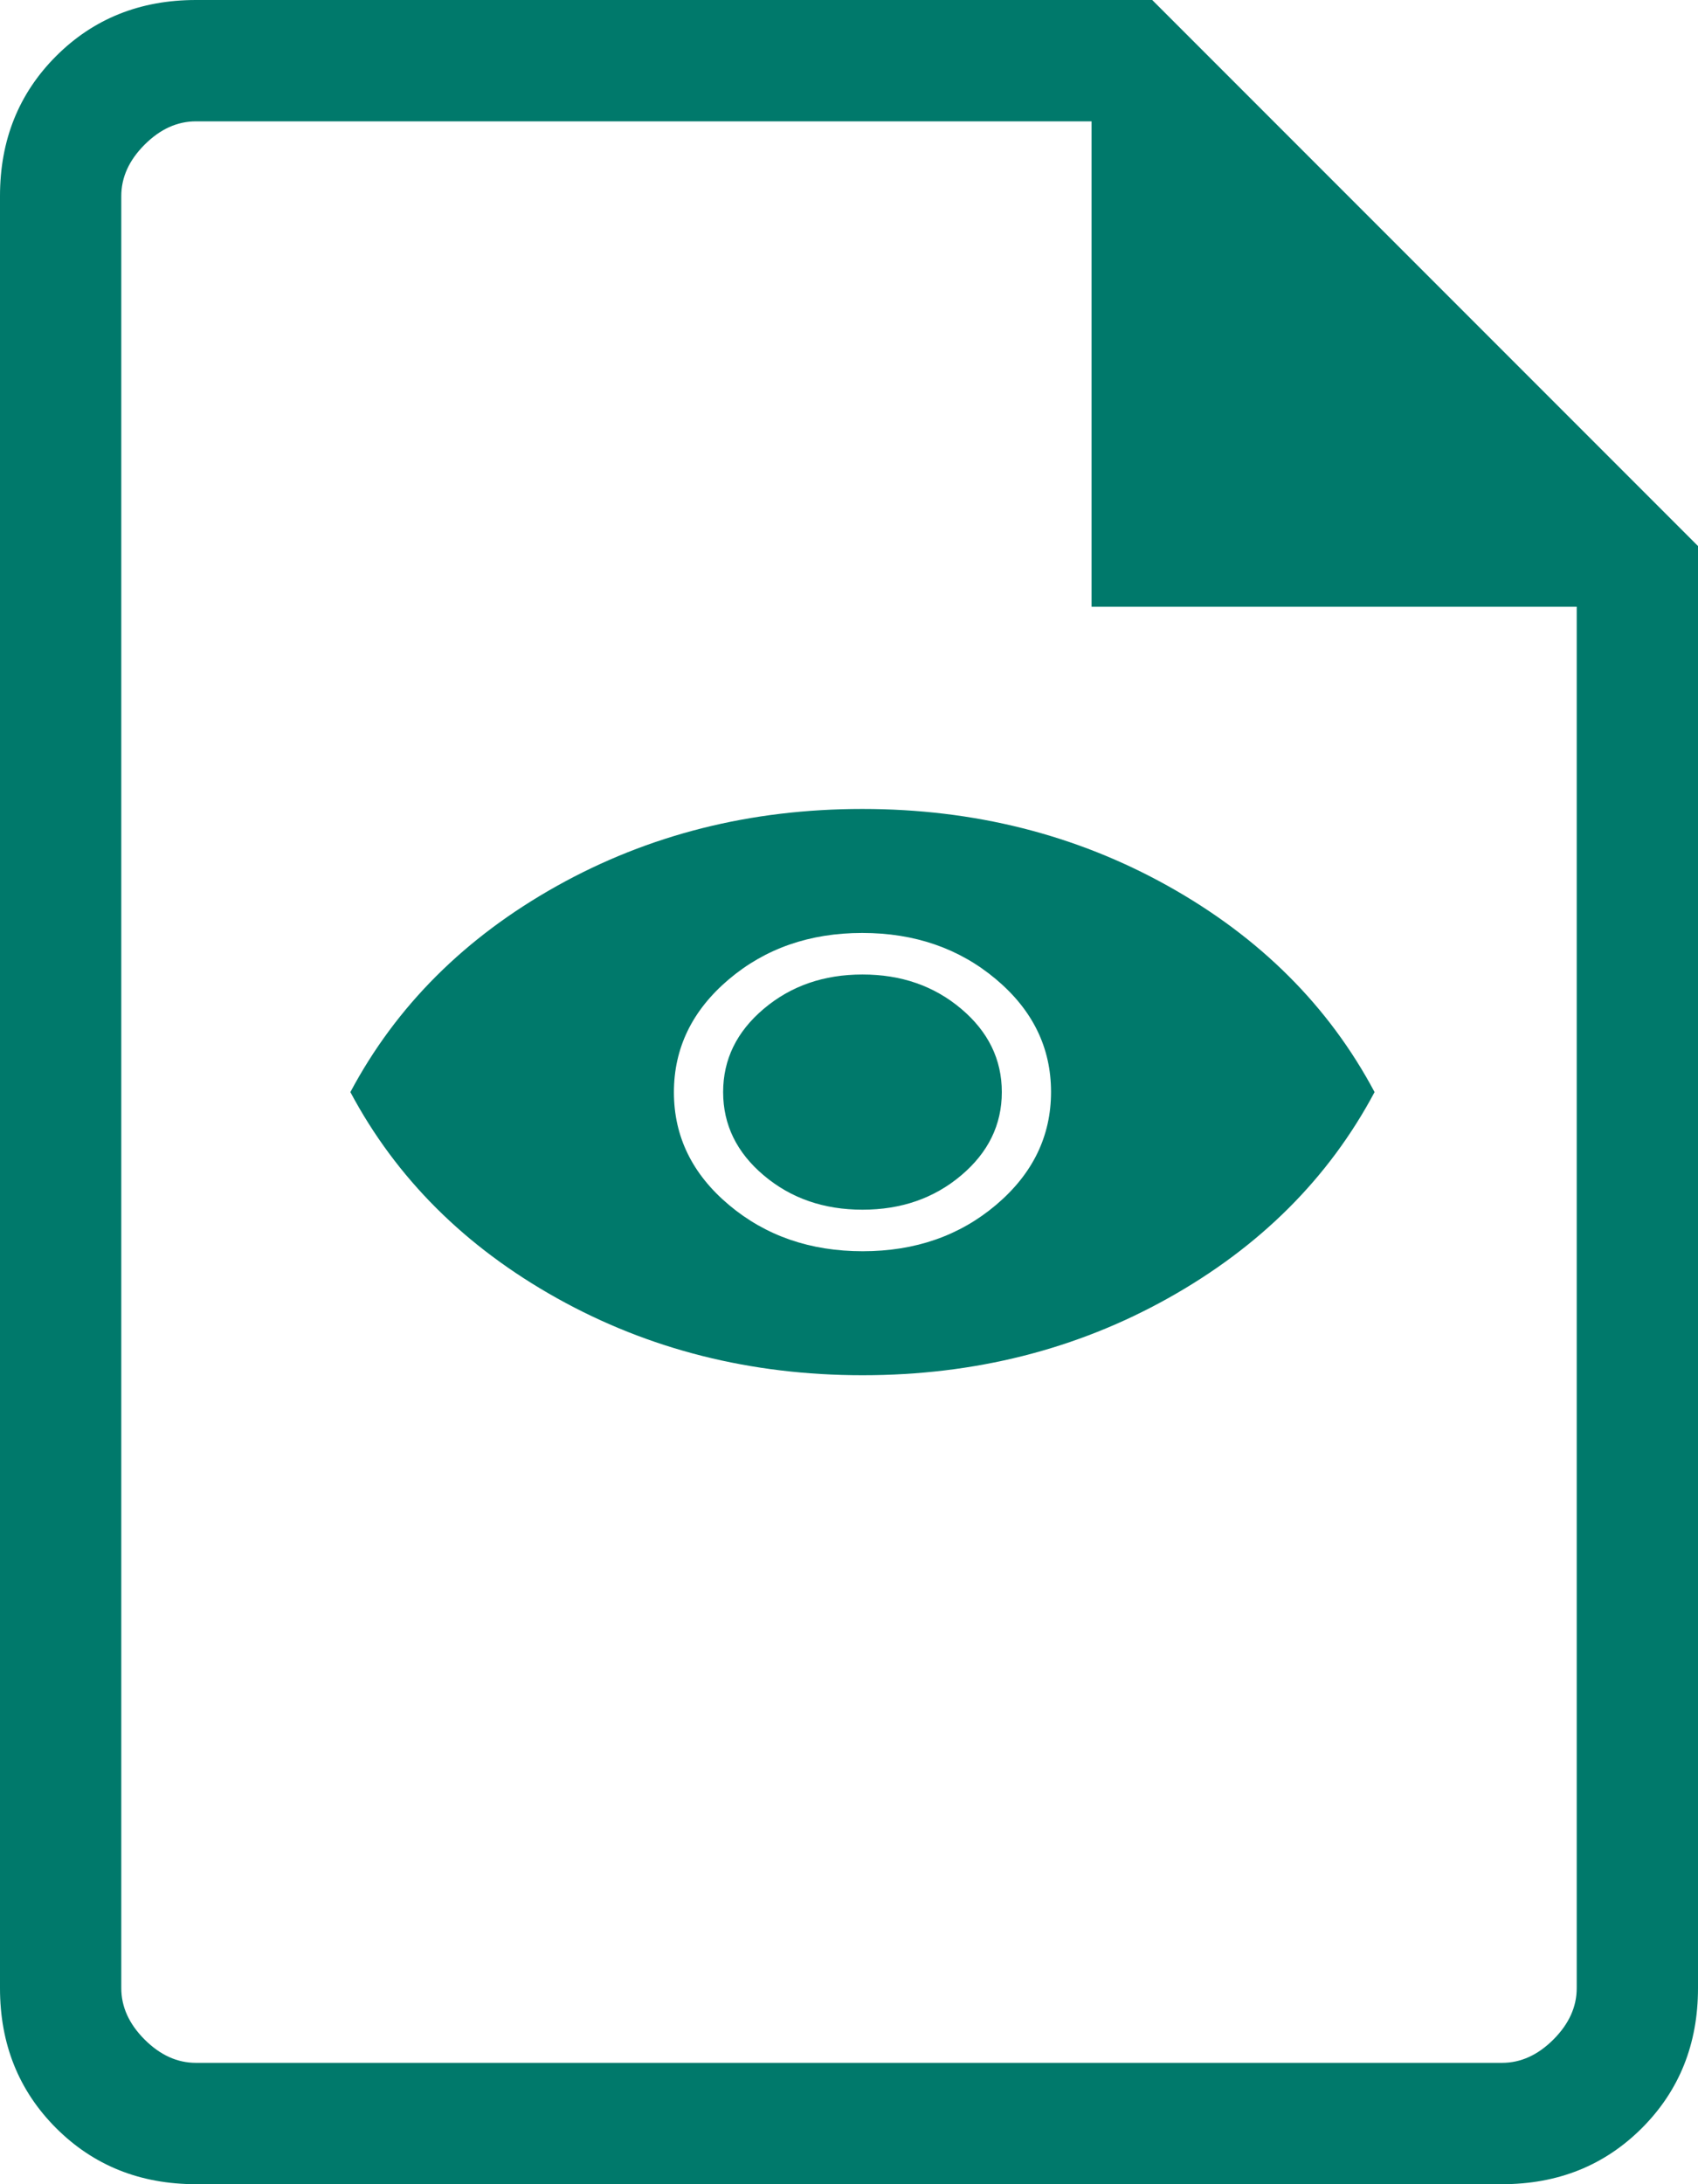
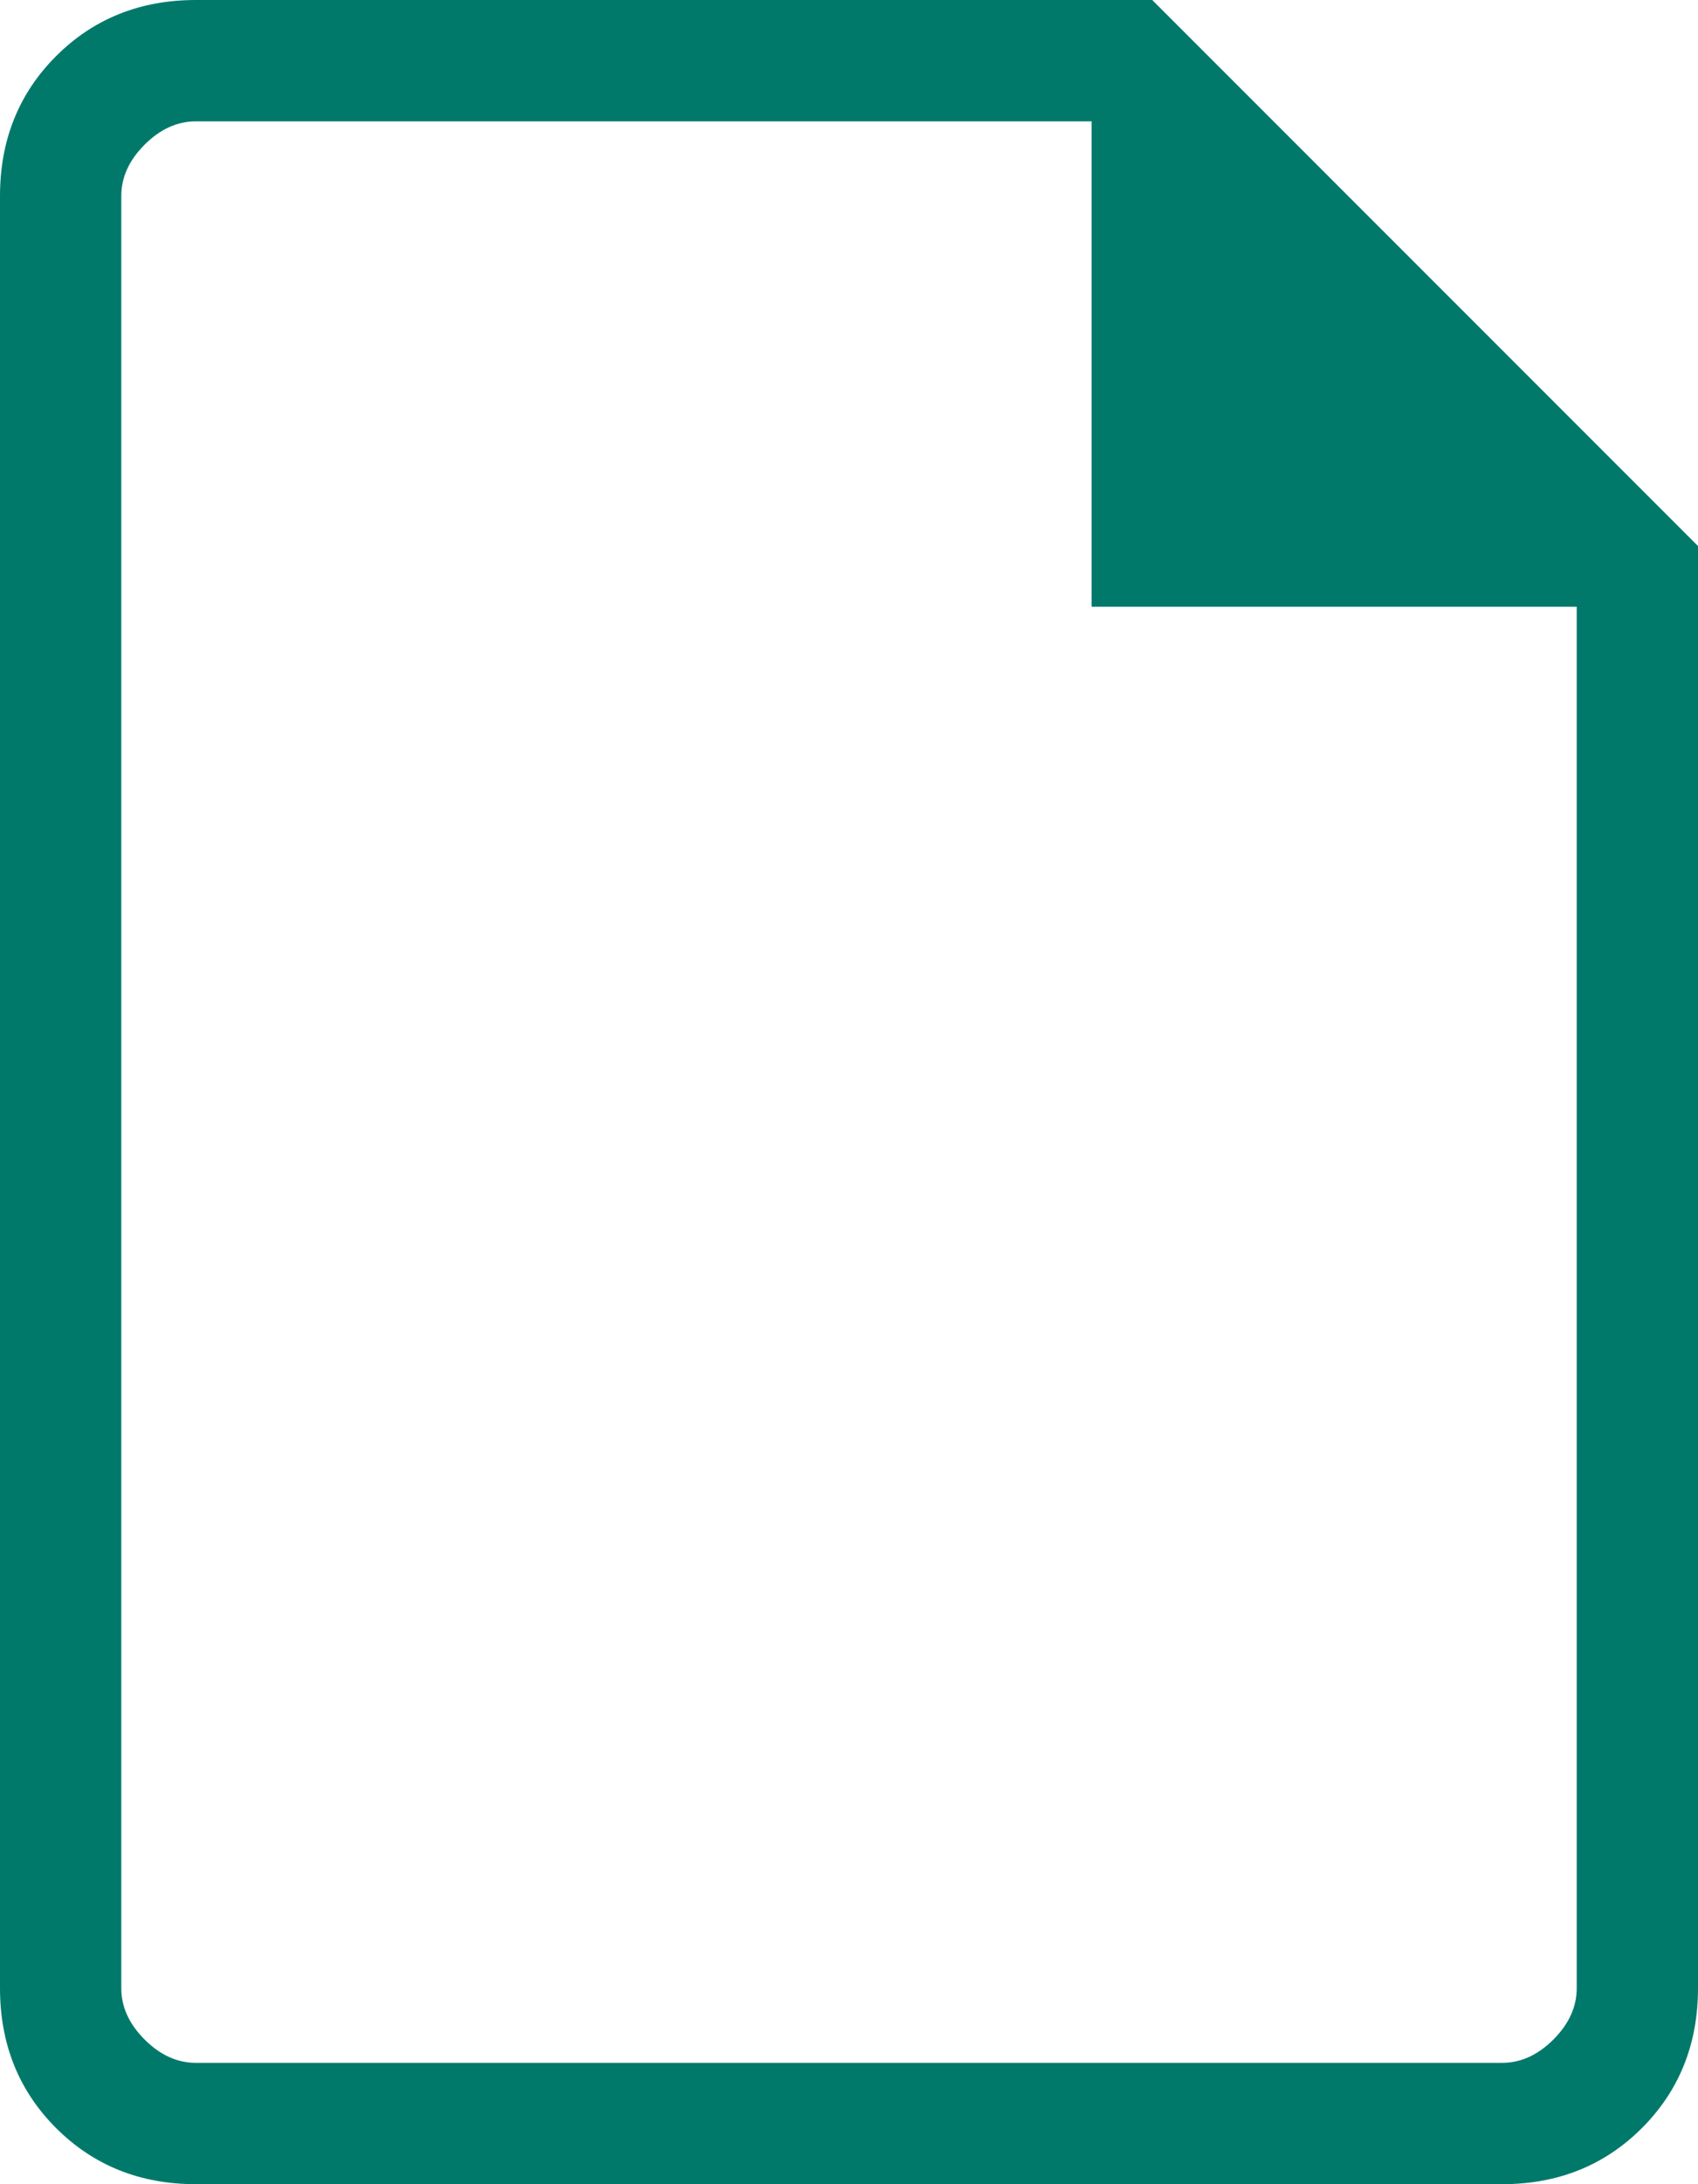
<svg xmlns="http://www.w3.org/2000/svg" width="63" height="81" viewBox="0 0 63 81" fill="none">
  <g id="Group 7550">
    <g id="Group 7549">
      <path id="draft" d="M7.27 81C5.198 81 3.469 80.306 2.081 78.919C0.694 77.531 0 75.802 0 73.73V7.27C0 5.198 0.694 3.469 2.081 2.081C3.469 0.694 5.198 0 7.27 0H42.75L63 20.25V73.73C63 75.802 62.306 77.531 60.919 78.919C59.531 80.306 57.802 81 55.73 81H7.27ZM40.5 22.5V4.5H7.27C6.577 4.5 5.942 4.788 5.365 5.365C4.788 5.942 4.5 6.577 4.5 7.27V73.73C4.5 74.423 4.788 75.058 5.365 75.635C5.942 76.212 6.577 76.5 7.27 76.5H55.73C56.423 76.5 57.058 76.212 57.635 75.635C58.212 75.058 58.5 74.423 58.5 73.73V22.5H40.5Z" fill="#00796B" />
    </g>
    <g id="Group 7550_2">
-       <path id="visibility" d="M32.009 46.402C33.954 46.402 35.605 45.828 36.962 44.679C38.318 43.529 38.996 42.134 38.996 40.493C38.996 38.851 38.315 37.458 36.953 36.314C35.591 35.17 33.937 34.598 31.991 34.598C30.046 34.598 28.395 35.172 27.038 36.321C25.682 37.471 25.004 38.866 25.004 40.507C25.004 42.149 25.685 43.542 27.047 44.686C28.409 45.83 30.063 46.402 32.009 46.402ZM32 44.861C30.564 44.861 29.343 44.438 28.338 43.589C27.333 42.741 26.83 41.712 26.83 40.5C26.83 39.288 27.333 38.259 28.338 37.411C29.343 36.562 30.564 36.139 32 36.139C33.436 36.139 34.657 36.562 35.662 37.411C36.667 38.259 37.17 39.288 37.17 40.5C37.17 41.712 36.667 42.741 35.662 43.589C34.657 44.438 33.436 44.861 32 44.861ZM32.005 51C27.858 51 24.078 50.048 20.666 48.144C17.254 46.239 14.699 43.691 13 40.5C14.699 37.309 17.252 34.761 20.661 32.856C24.07 30.952 27.847 30 31.995 30C36.142 30 39.922 30.952 43.334 32.856C46.746 34.761 49.301 37.309 51 40.5C49.301 43.691 46.748 46.239 43.339 48.144C39.931 50.048 36.153 51 32.005 51Z" fill="#00796B" />
-     </g>
+       </g>
  </g>
</svg>